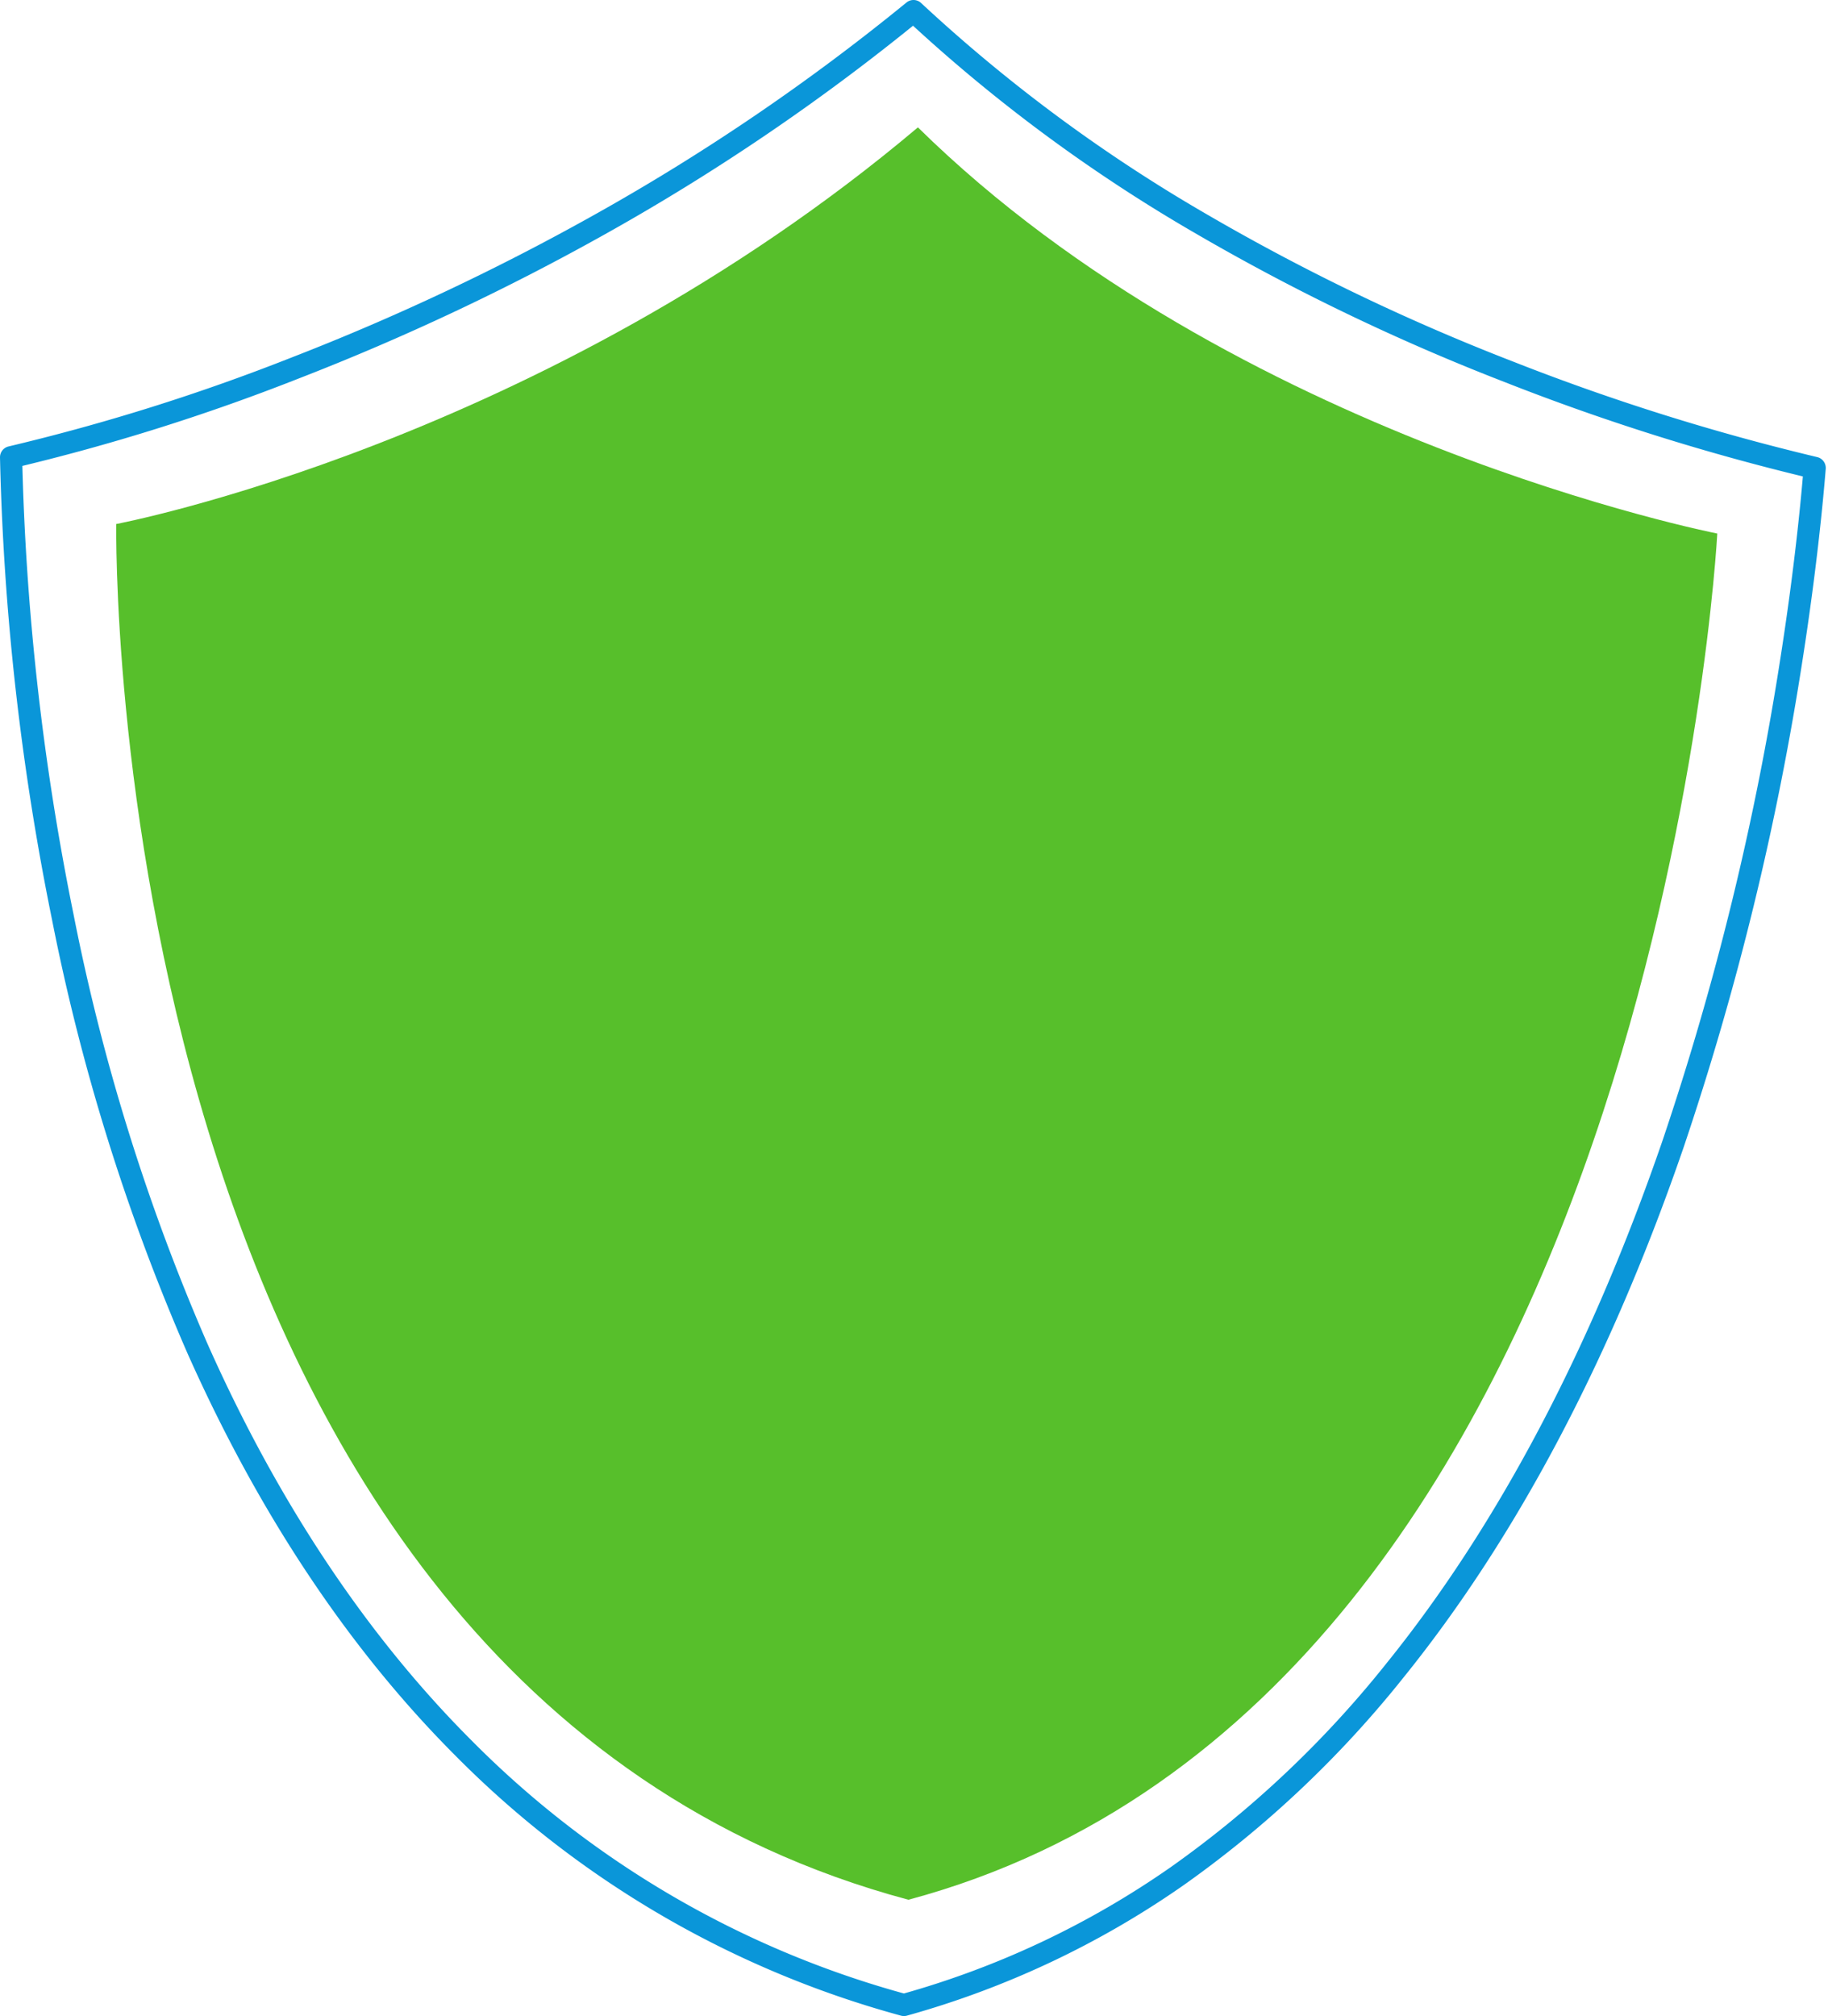
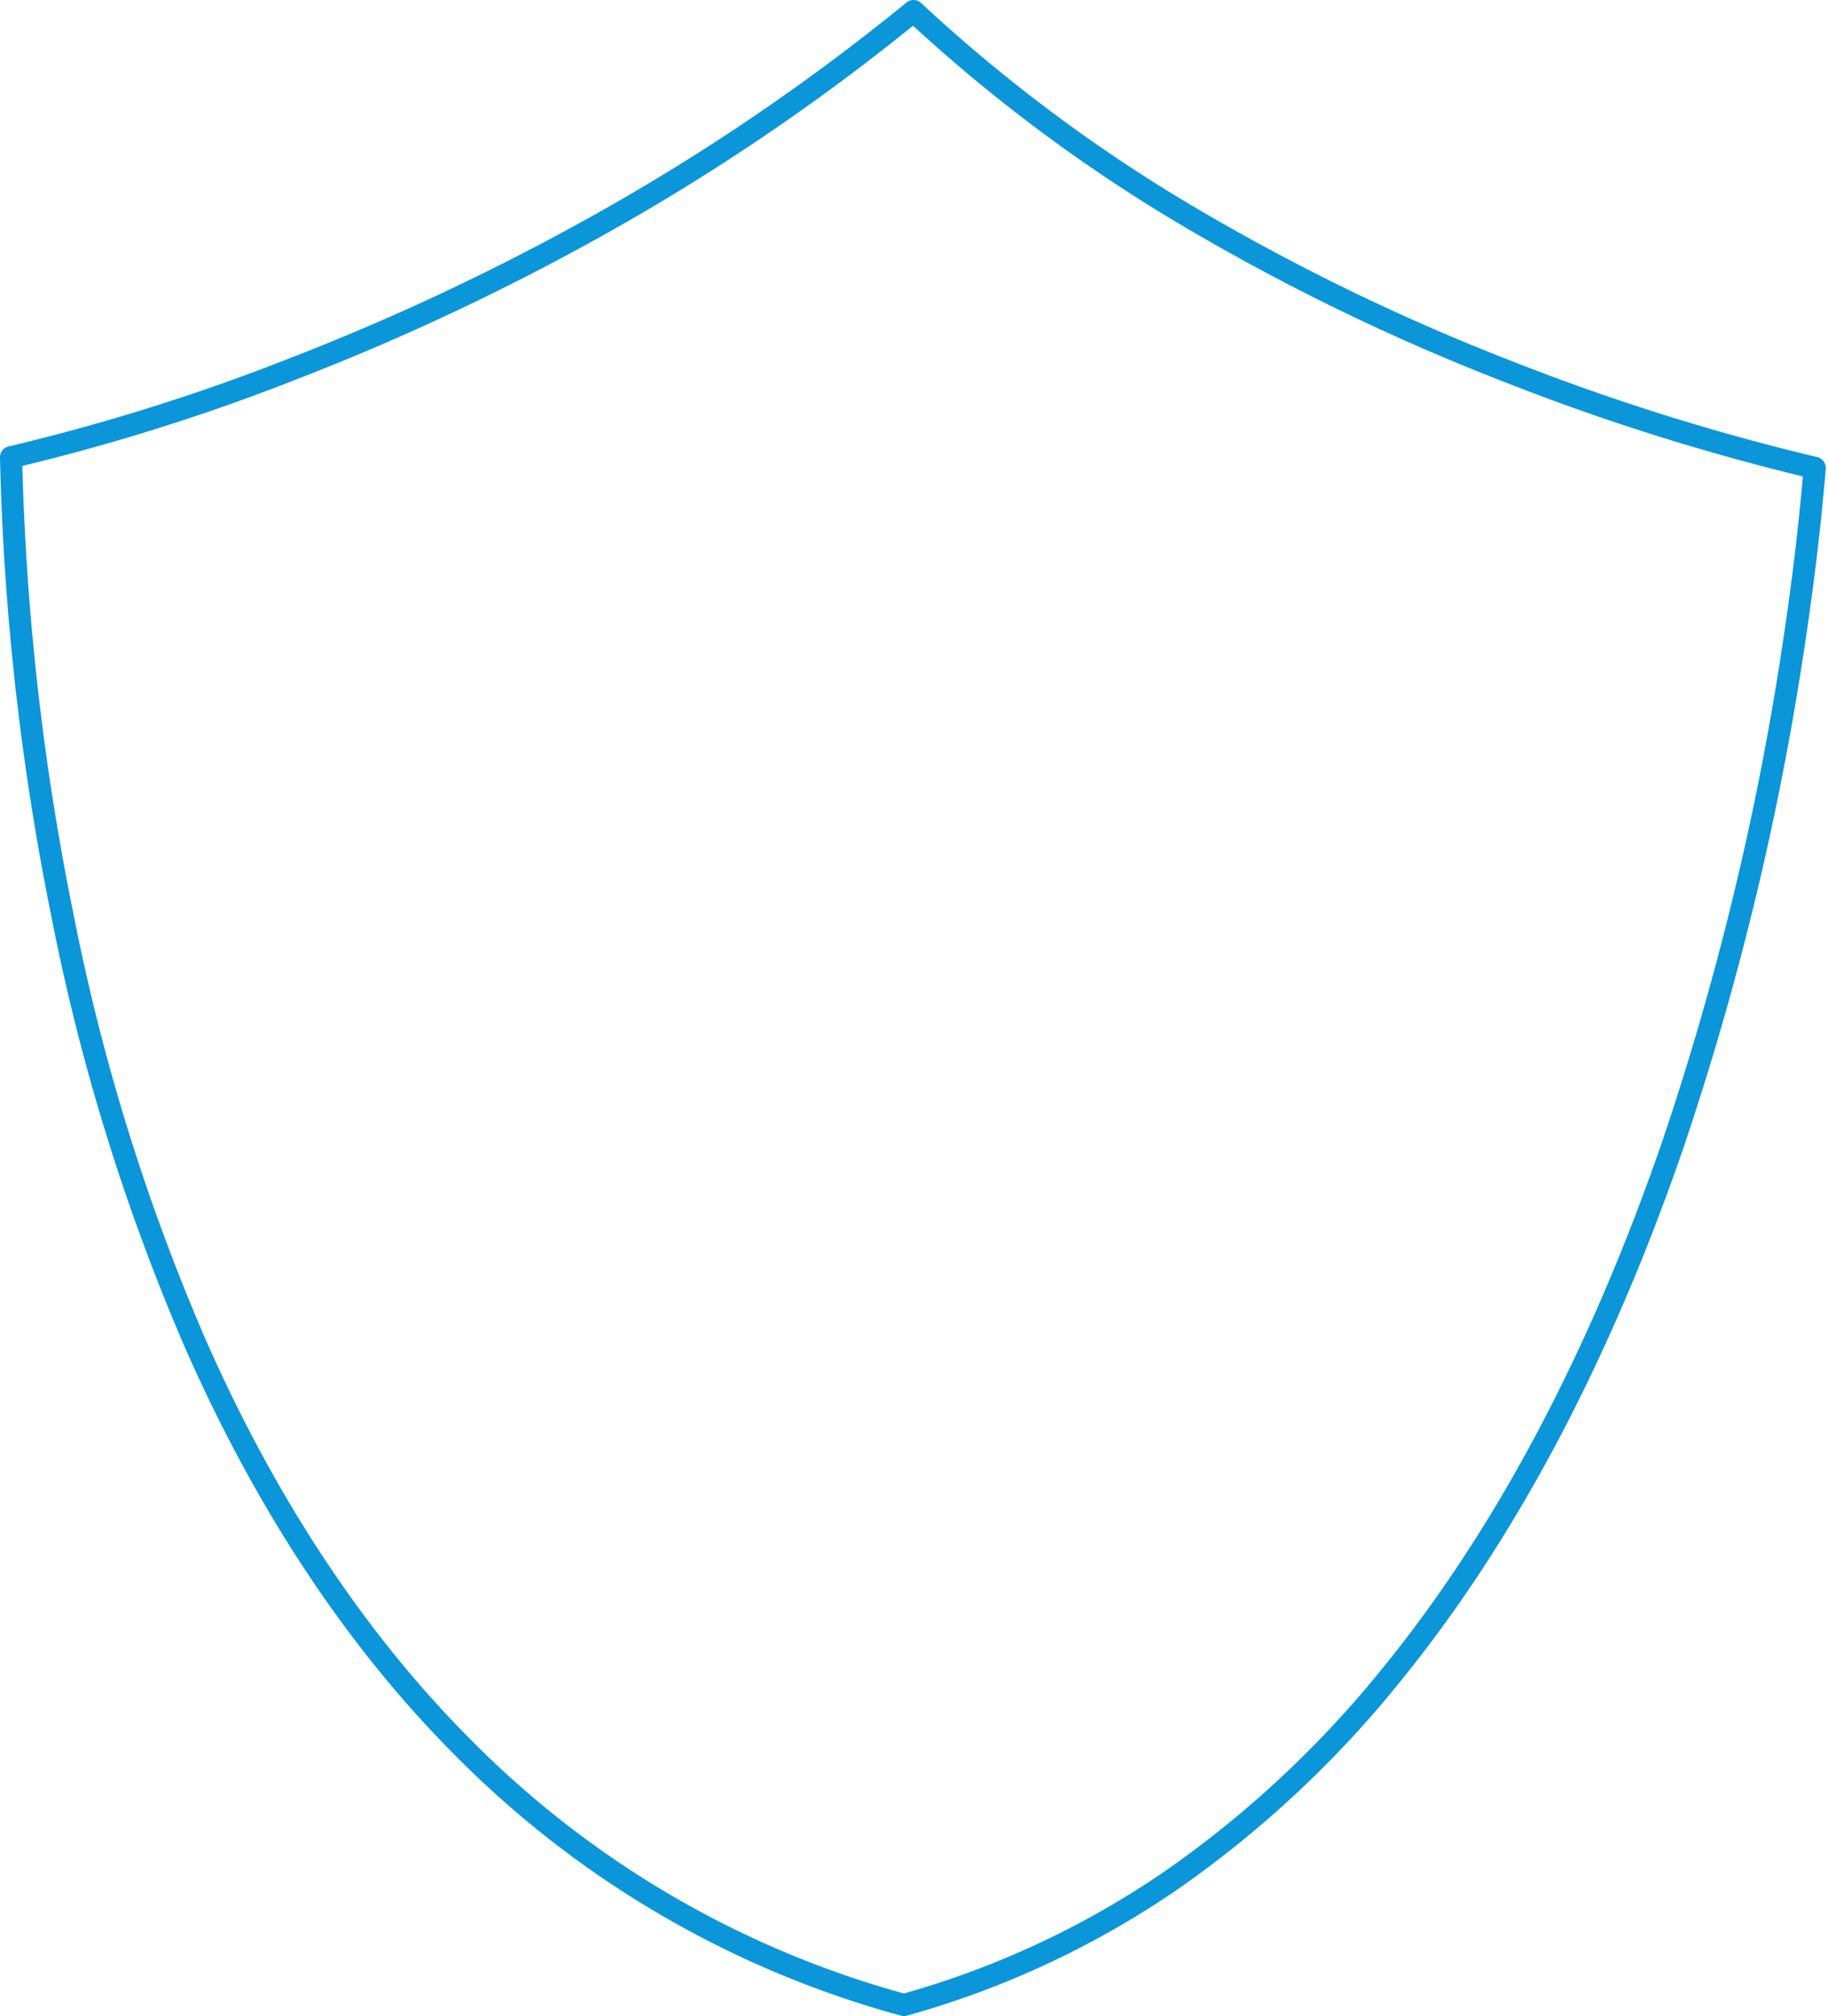
<svg xmlns="http://www.w3.org/2000/svg" width="165.089" height="181.999" viewBox="0 0 165.089 181.999">
  <g id="Grupo_2780" data-name="Grupo 2780" transform="translate(-1121.5 -4013.5)">
    <path id="Trazado_5488" data-name="Trazado 5488" d="M162.885,41.239a205.165,205.165,0,0,1-27.674-8.694A195.59,195.59,0,0,1,107.463,19.2,143.8,143.8,0,0,1,81.5,0a195.827,195.827,0,0,1-28.37,19.285,216.925,216.925,0,0,1-27.5,12.947A188.2,188.2,0,0,1,0,40.278,234.529,234.529,0,0,0,4.664,81.756,188.908,188.908,0,0,0,16.8,120.663c6.412,14.432,14.512,26.6,24.074,36.16A88.8,88.8,0,0,0,80.636,180,80.936,80.936,0,0,0,105.3,168.38a96.053,96.053,0,0,0,19.673-18.569c10.122-12.531,18.575-28.524,25.122-47.532a261.854,261.854,0,0,0,10.729-43.993c1.225-7.872,1.812-13.933,2.063-17.039" transform="translate(1122.5 4014.499)" fill="none" stroke="#0a96d9" stroke-linecap="round" stroke-linejoin="round" stroke-width="2" />
-     <path id="Trazado_5489" data-name="Trazado 5489" d="M81.2,10.286c28.6,28.131,72.19,36.666,72.19,36.666s-5.536,105.242-73.051,123.334C7.076,150.655,8.8,46.09,8.8,46.09s38.524-7.245,72.392-35.8" transform="translate(1123.2 4014.714)" fill="#57bf2b" />
  </g>
</svg>